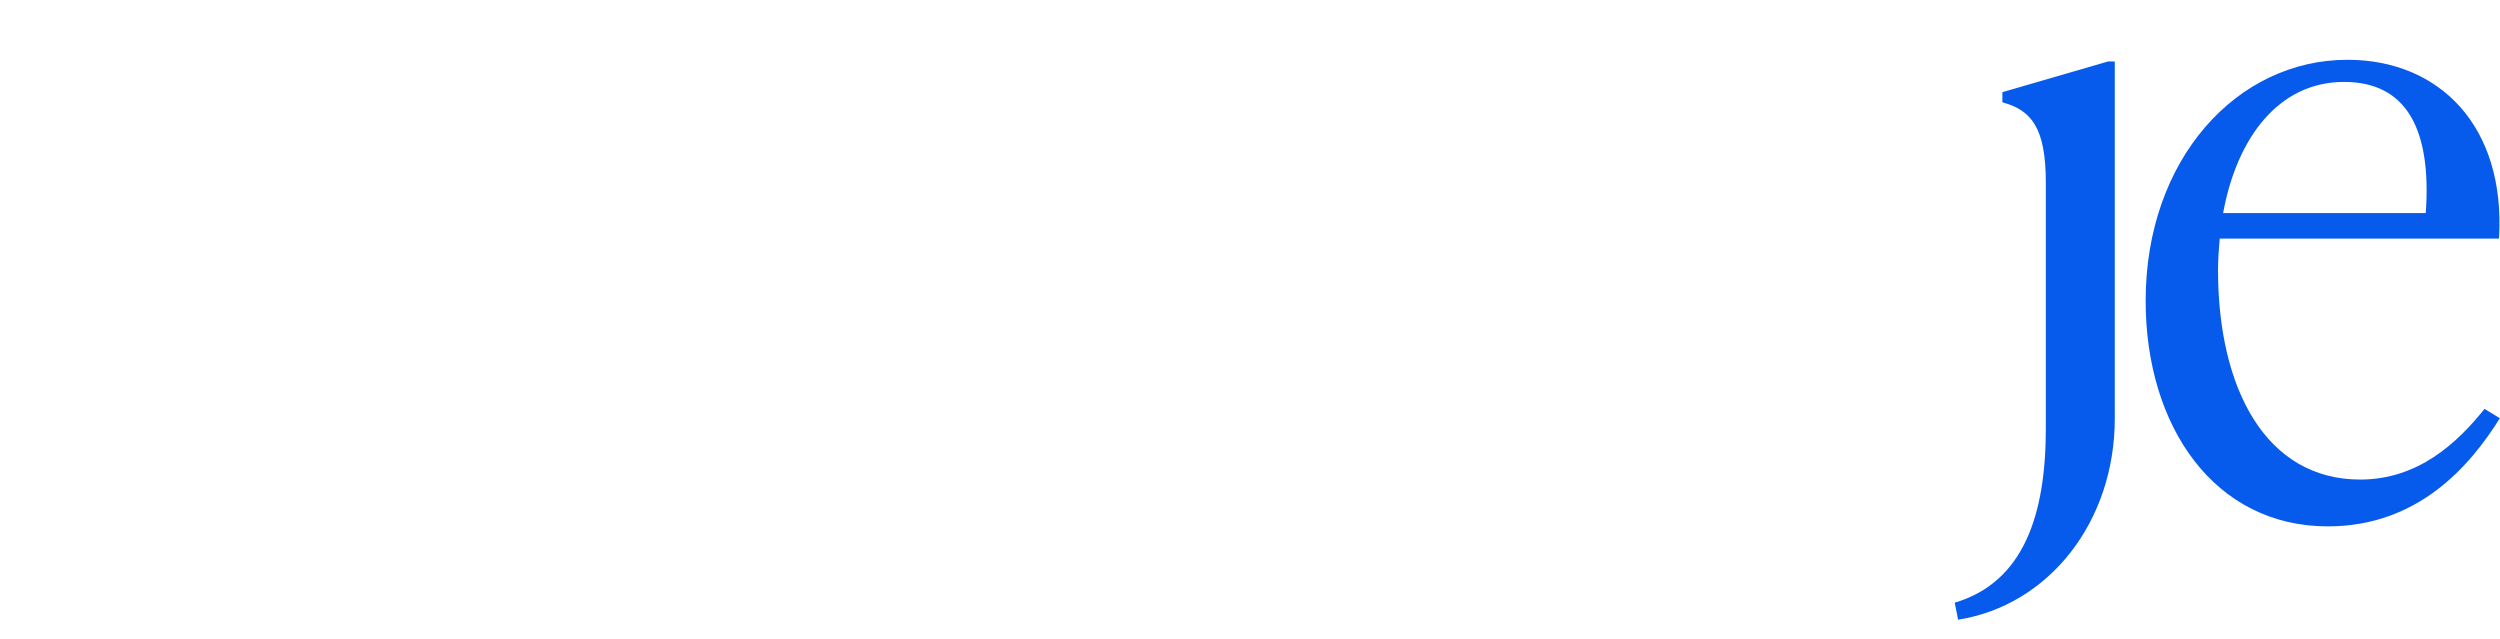
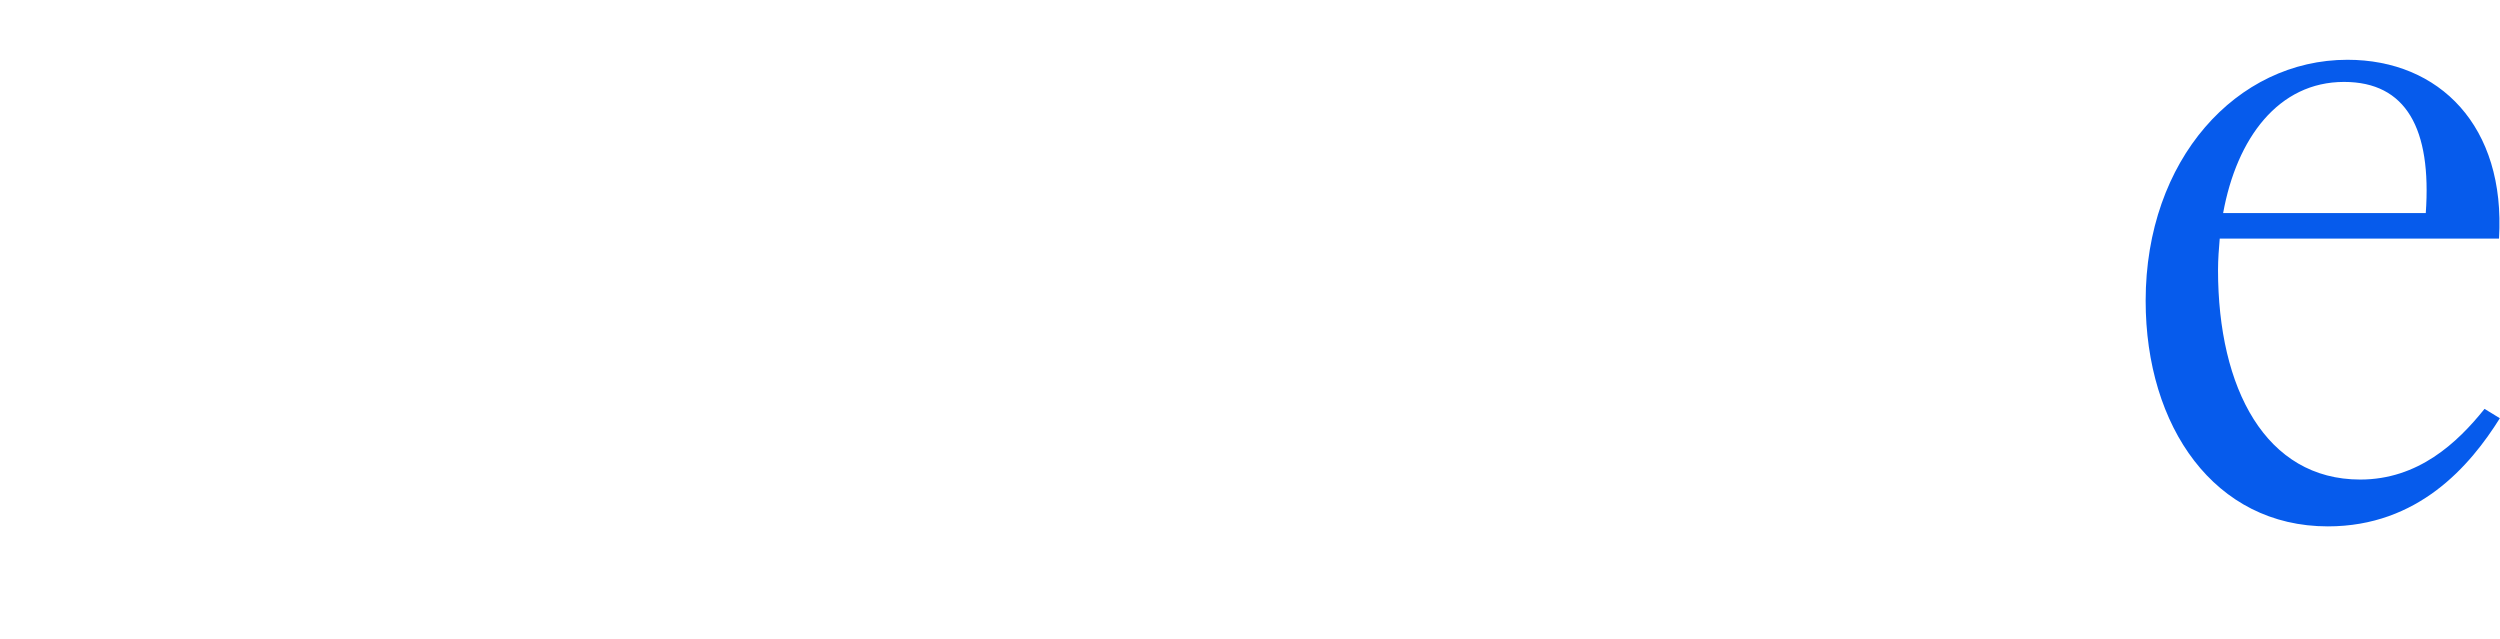
<svg xmlns="http://www.w3.org/2000/svg" width="1380" height="353" viewBox="0 0 1380 353" fill="none">
  <path d="M1371.46 225.7L1379.92 230.87C1363.47 257.19 1334.8 290.56 1284.98 290.56C1222.47 290.56 1184.4 235.57 1184.4 166.01C1184.4 87.99 1234.69 33 1295.79 33C1346.55 33 1383.21 69.66 1379.45 131.7H1225.29C1224.82 137.34 1224.35 142.98 1224.35 149.09C1224.35 214.42 1250.67 264.71 1302.84 264.71C1334.8 264.71 1356.42 244.5 1371.46 225.7ZM1293.91 45.22C1257.72 45.22 1234.69 76.24 1227.17 117.6H1339.03C1342.32 71.07 1328.22 45.22 1293.91 45.22Z" fill="#065BEC" />
-   <path d="M1080.88 342.08L1079 332.68C1117.07 321.4 1129.29 284.14 1129.29 236.67V100.68C1129.29 70.6 1121.3 60.73 1105.32 56.5V50.86L1163.6 33.94H1167.36V231.03C1167.36 287.9 1131.17 334.09 1080.88 342.08Z" fill="#065BEC" />
</svg>